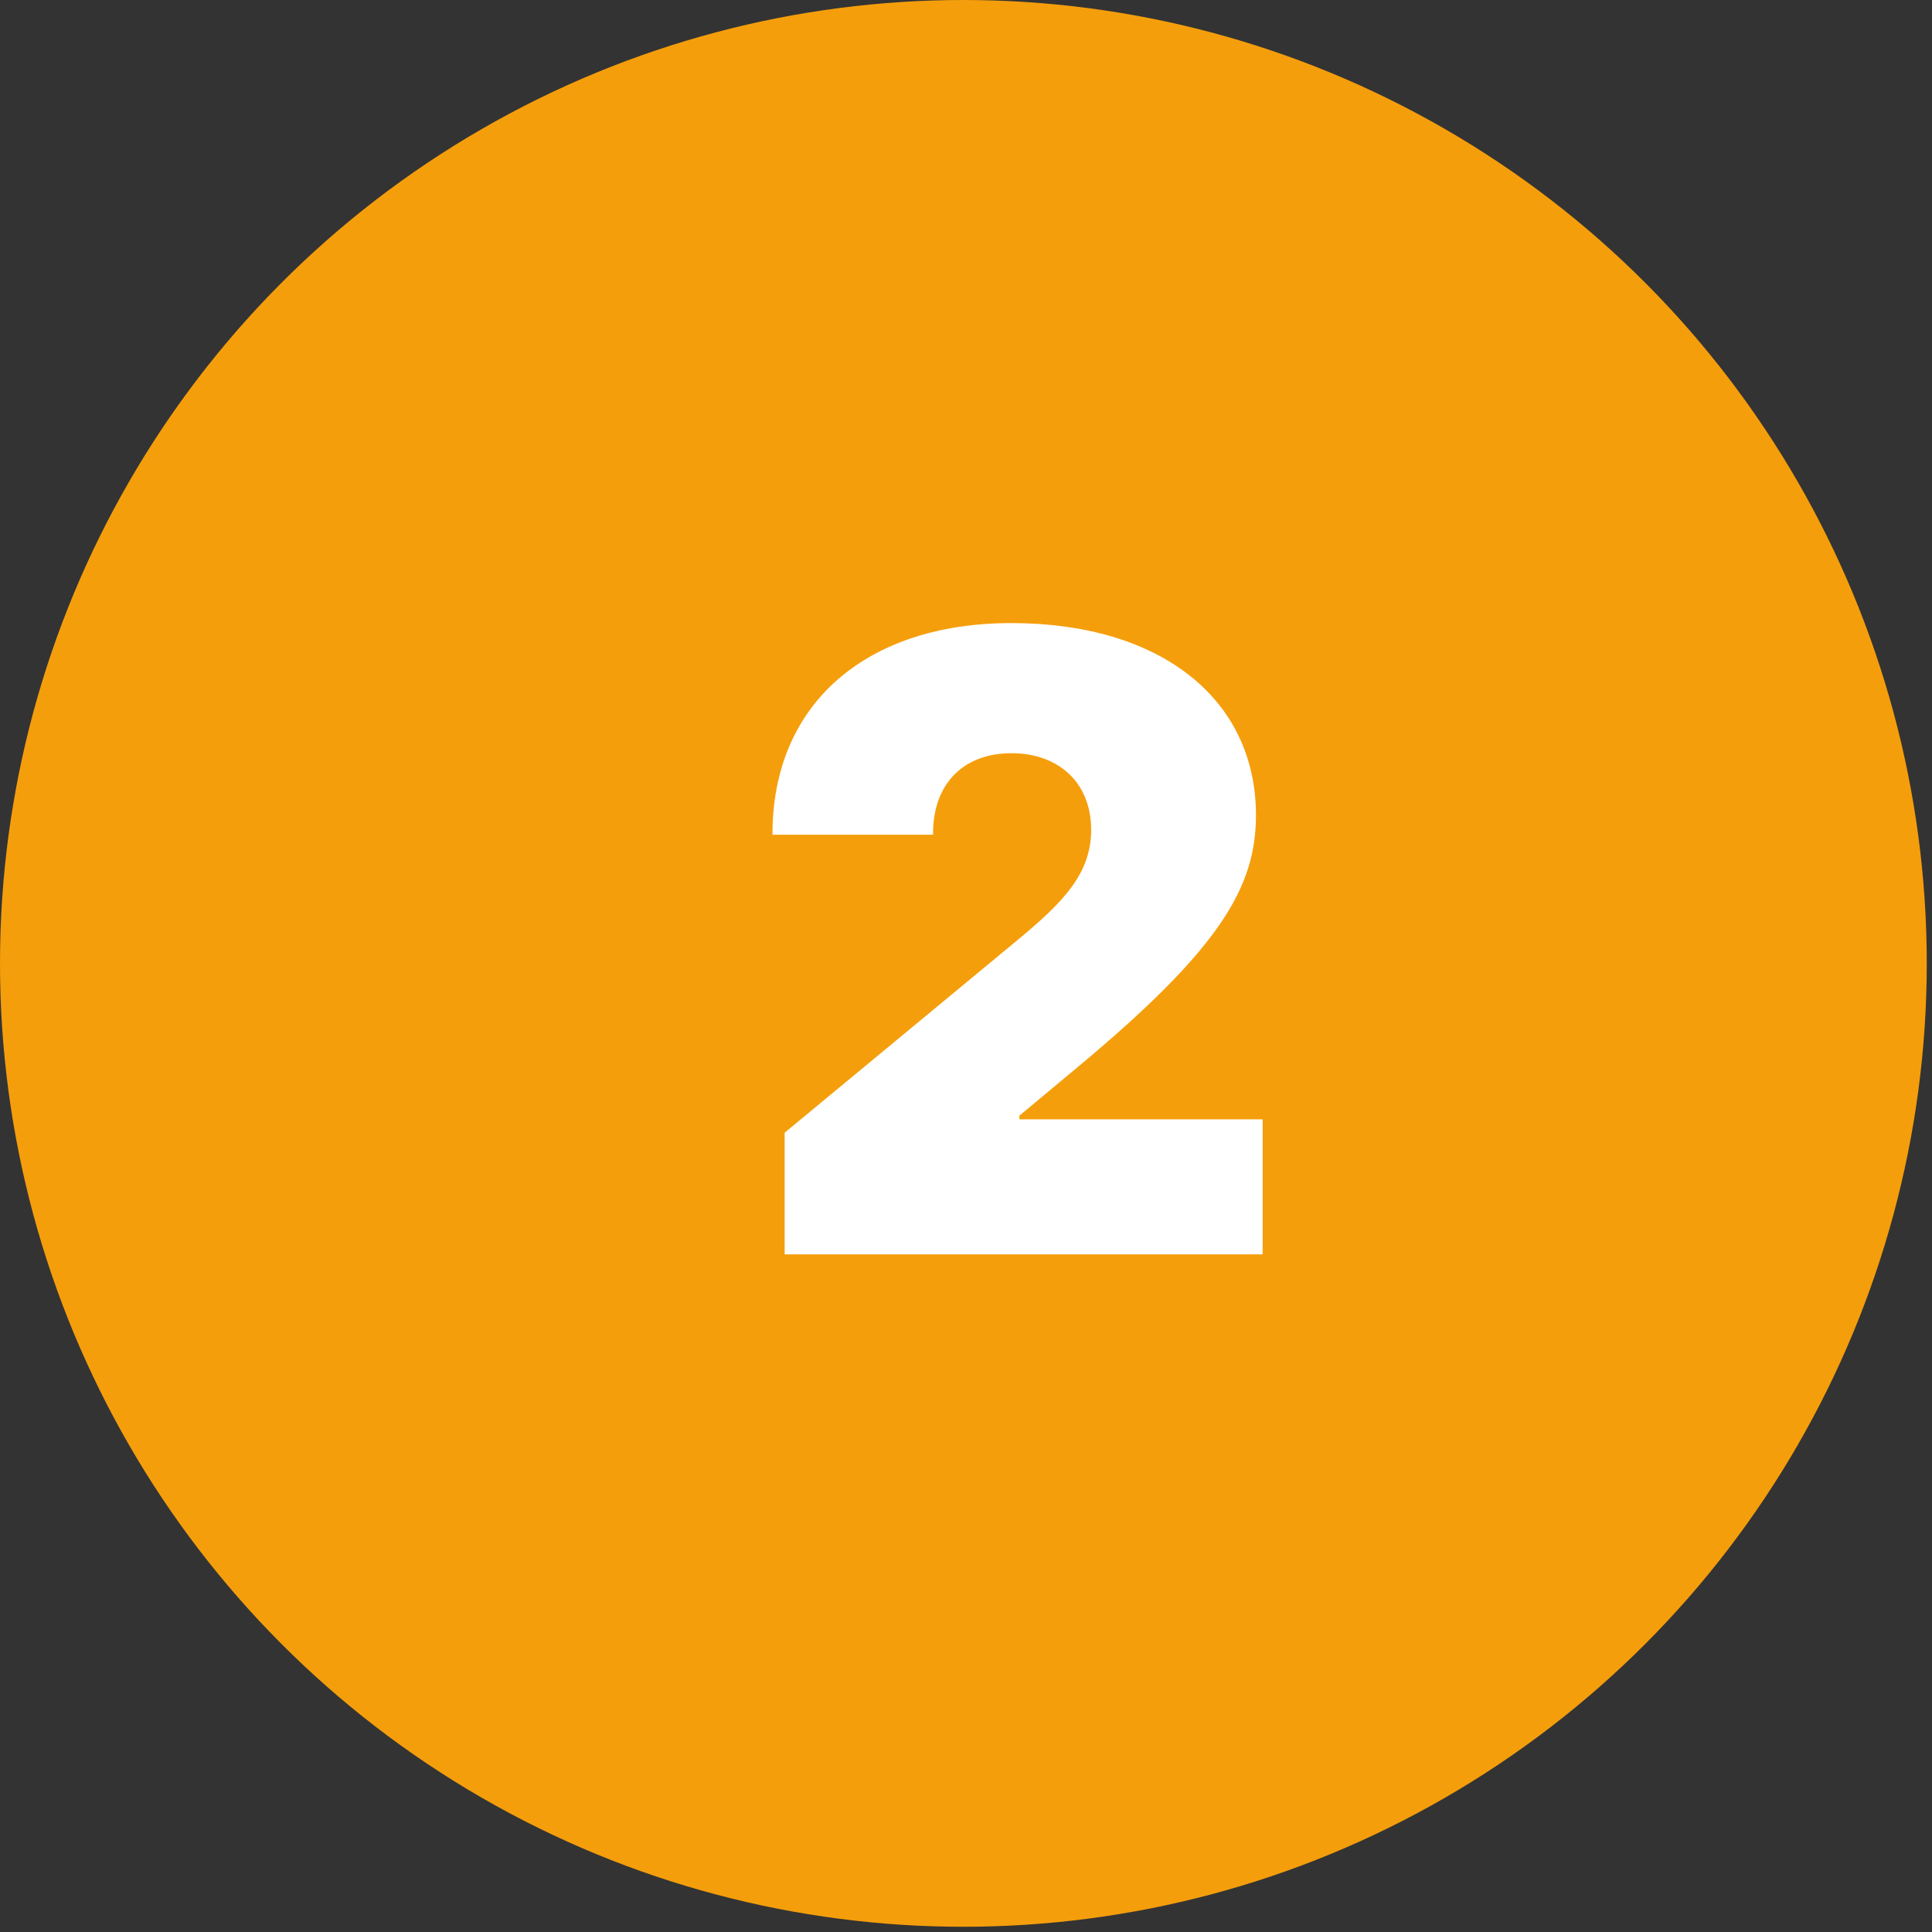
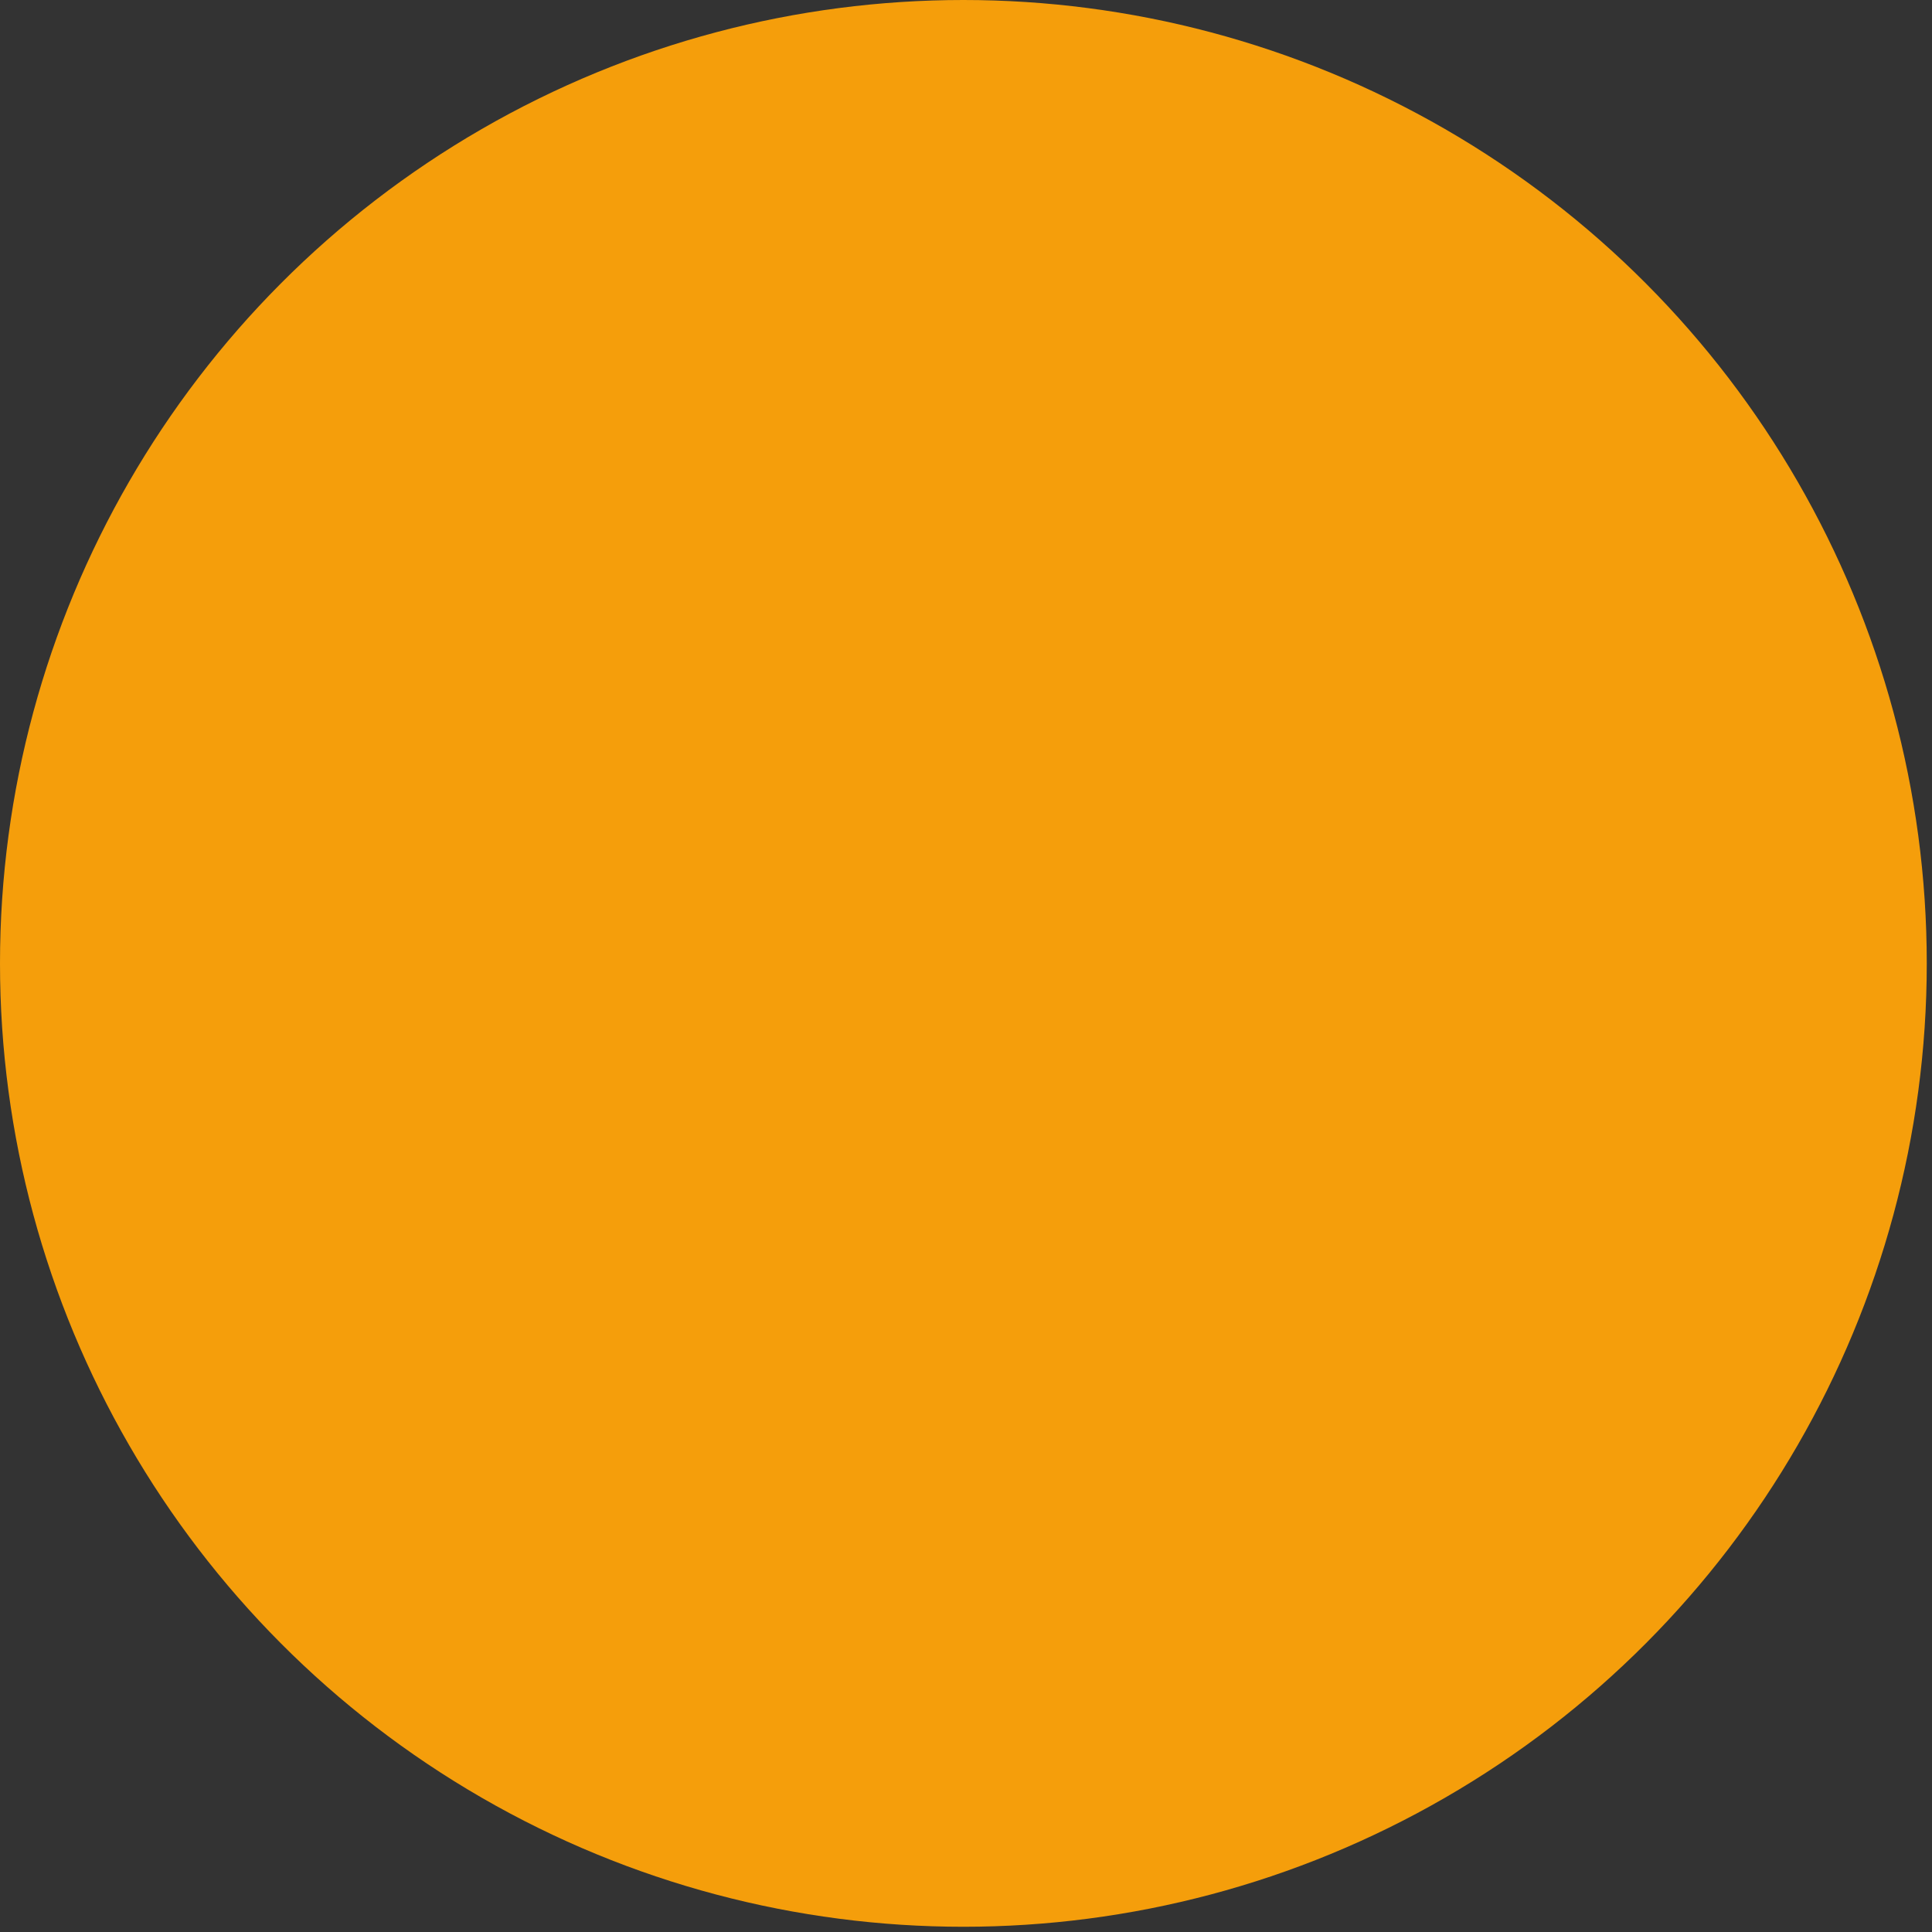
<svg xmlns="http://www.w3.org/2000/svg" width="361" height="361" viewBox="0 0 361 361" fill="none">
  <rect x="0" y="0" width="361" height="361" fill="#333333" stroke="none" />
  <g style="mix-blend-mode:multiply">
    <circle cx="180.011" cy="180.011" r="180.011" fill="#f59e0b" />
  </g>
-   <path d="M146.612 234.377H235.93V209.15H190.475V208.468L201.385 199.377C227.919 177.275 234.68 165.798 234.68 152.332C234.68 130.627 216.896 116.423 188.998 116.423C161.896 116.423 144.282 131.48 144.339 155.968H174.339C174.282 146.196 180.248 140.741 188.998 140.741C197.691 140.741 203.885 146.139 203.885 155.059C203.885 163.298 198.6 168.639 190.021 175.741L146.612 211.65V234.377Z" fill="white" />
</svg>